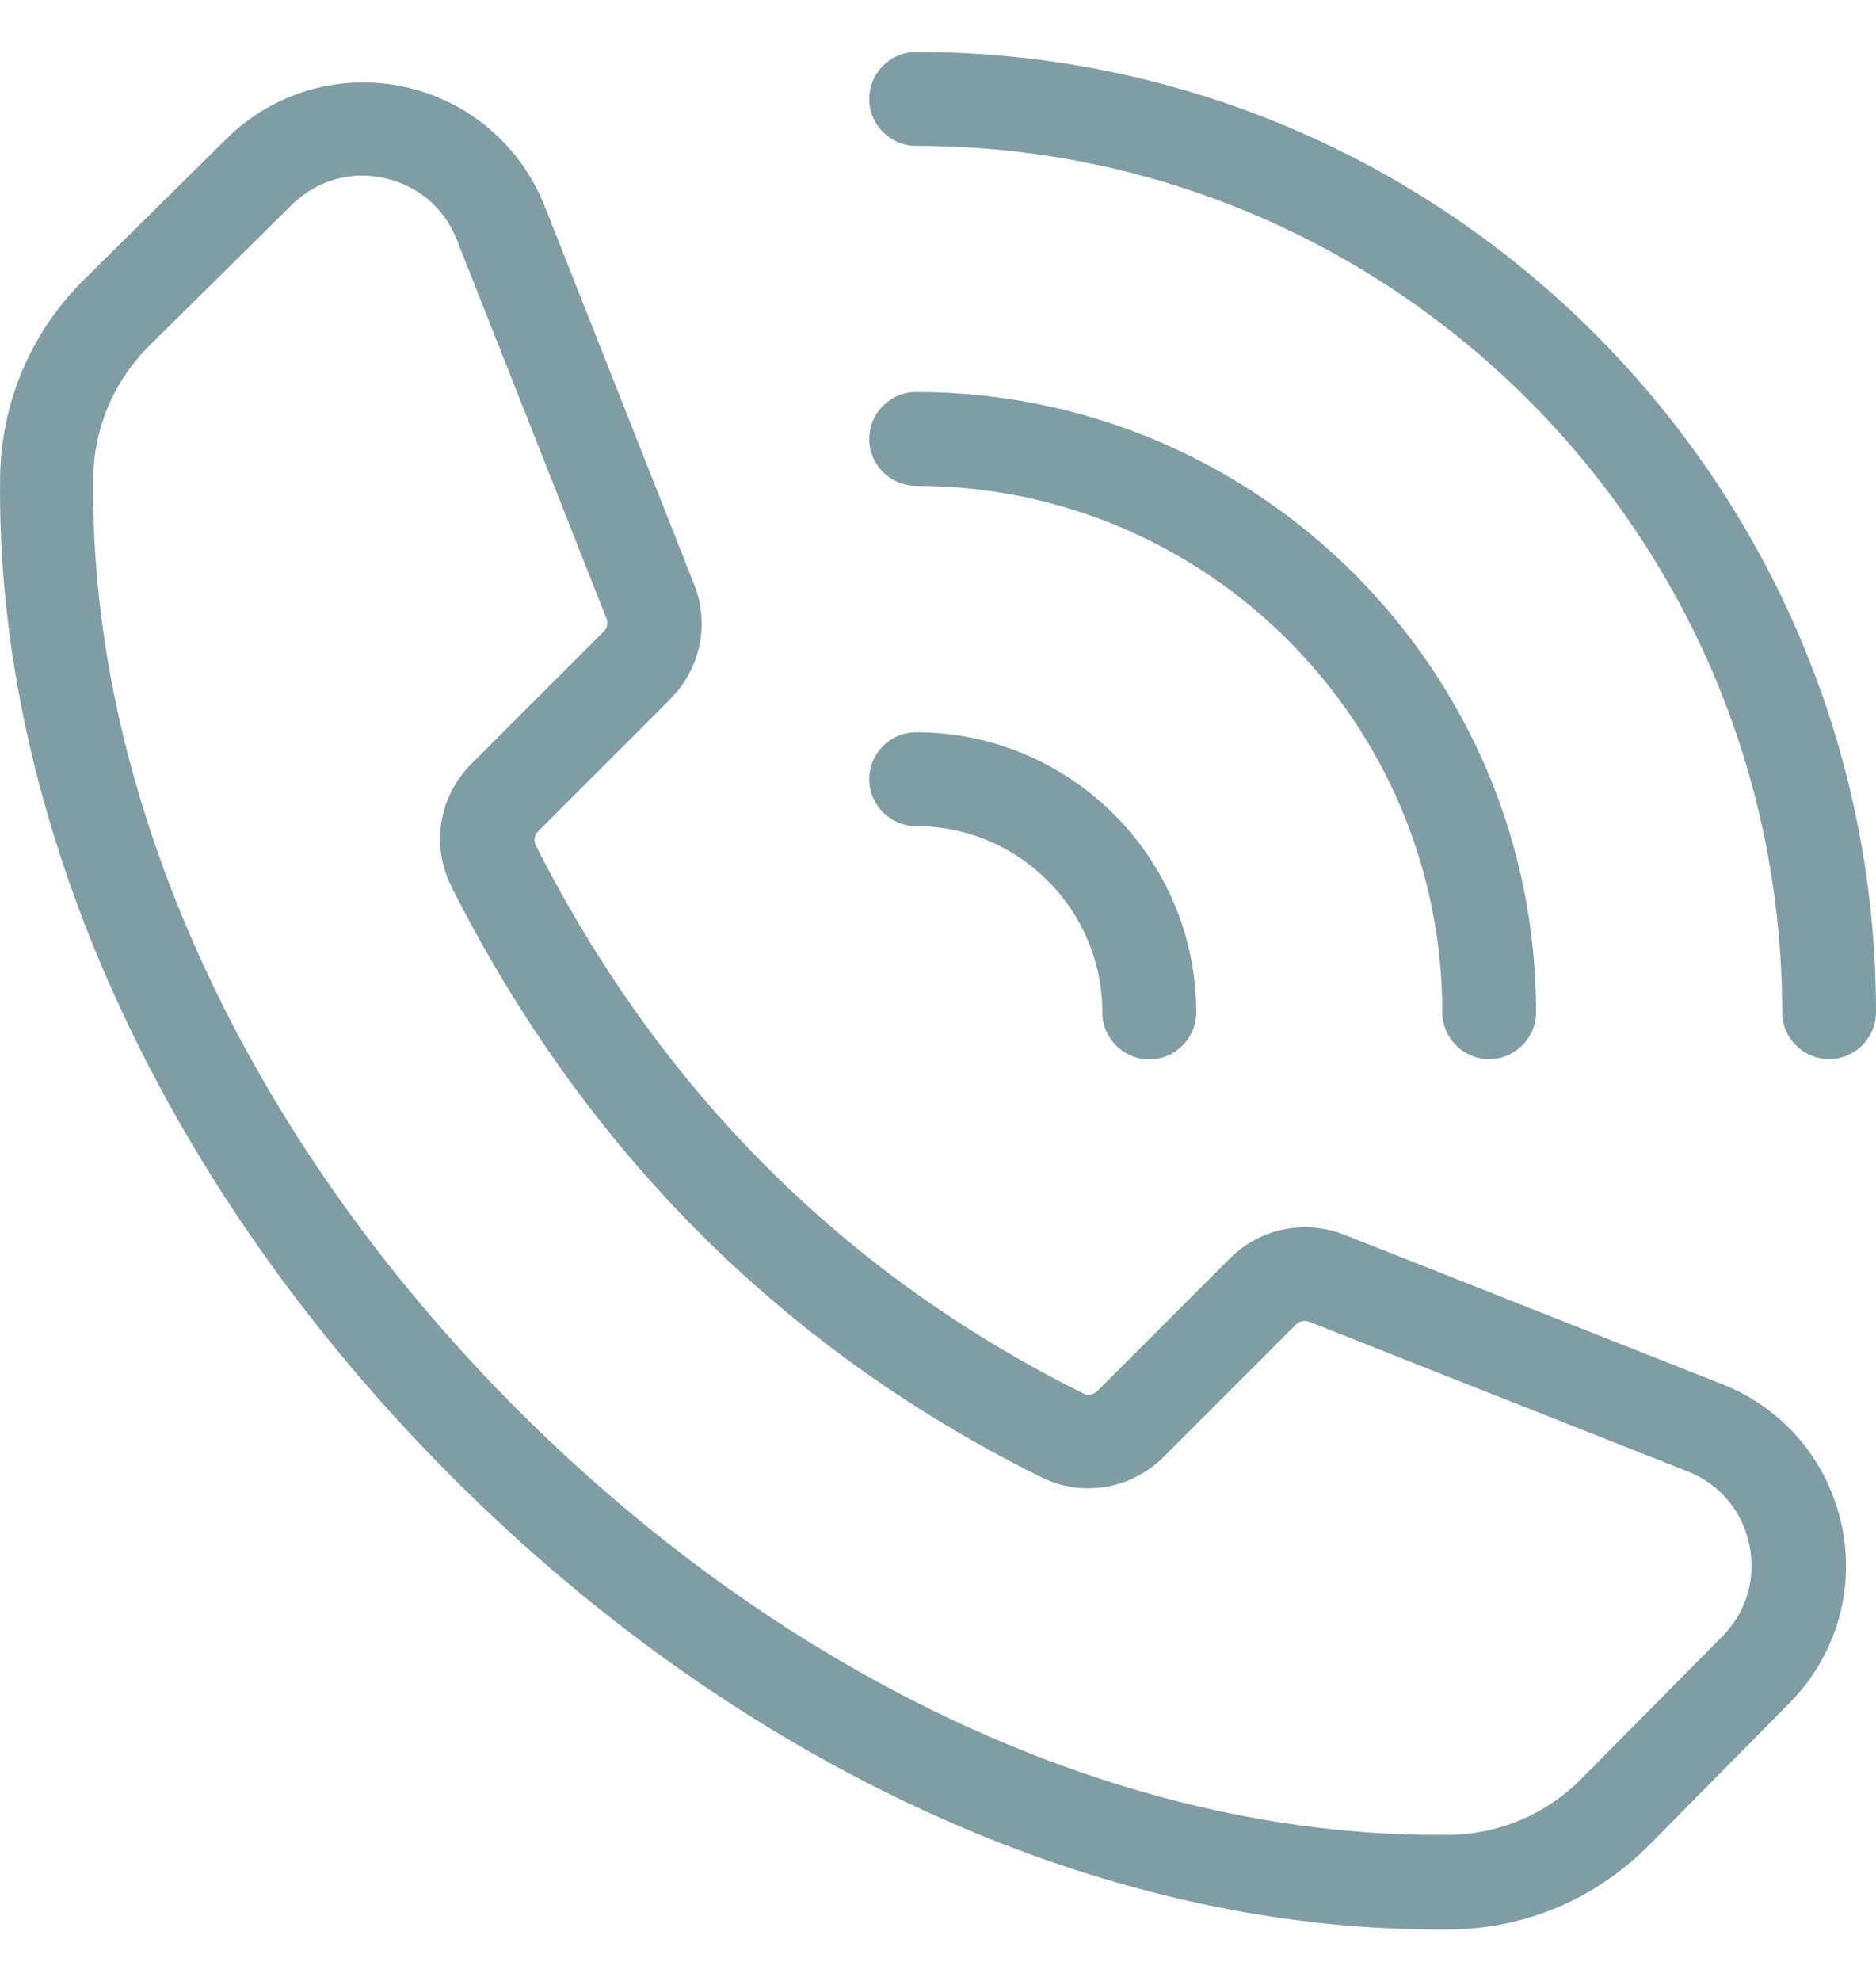
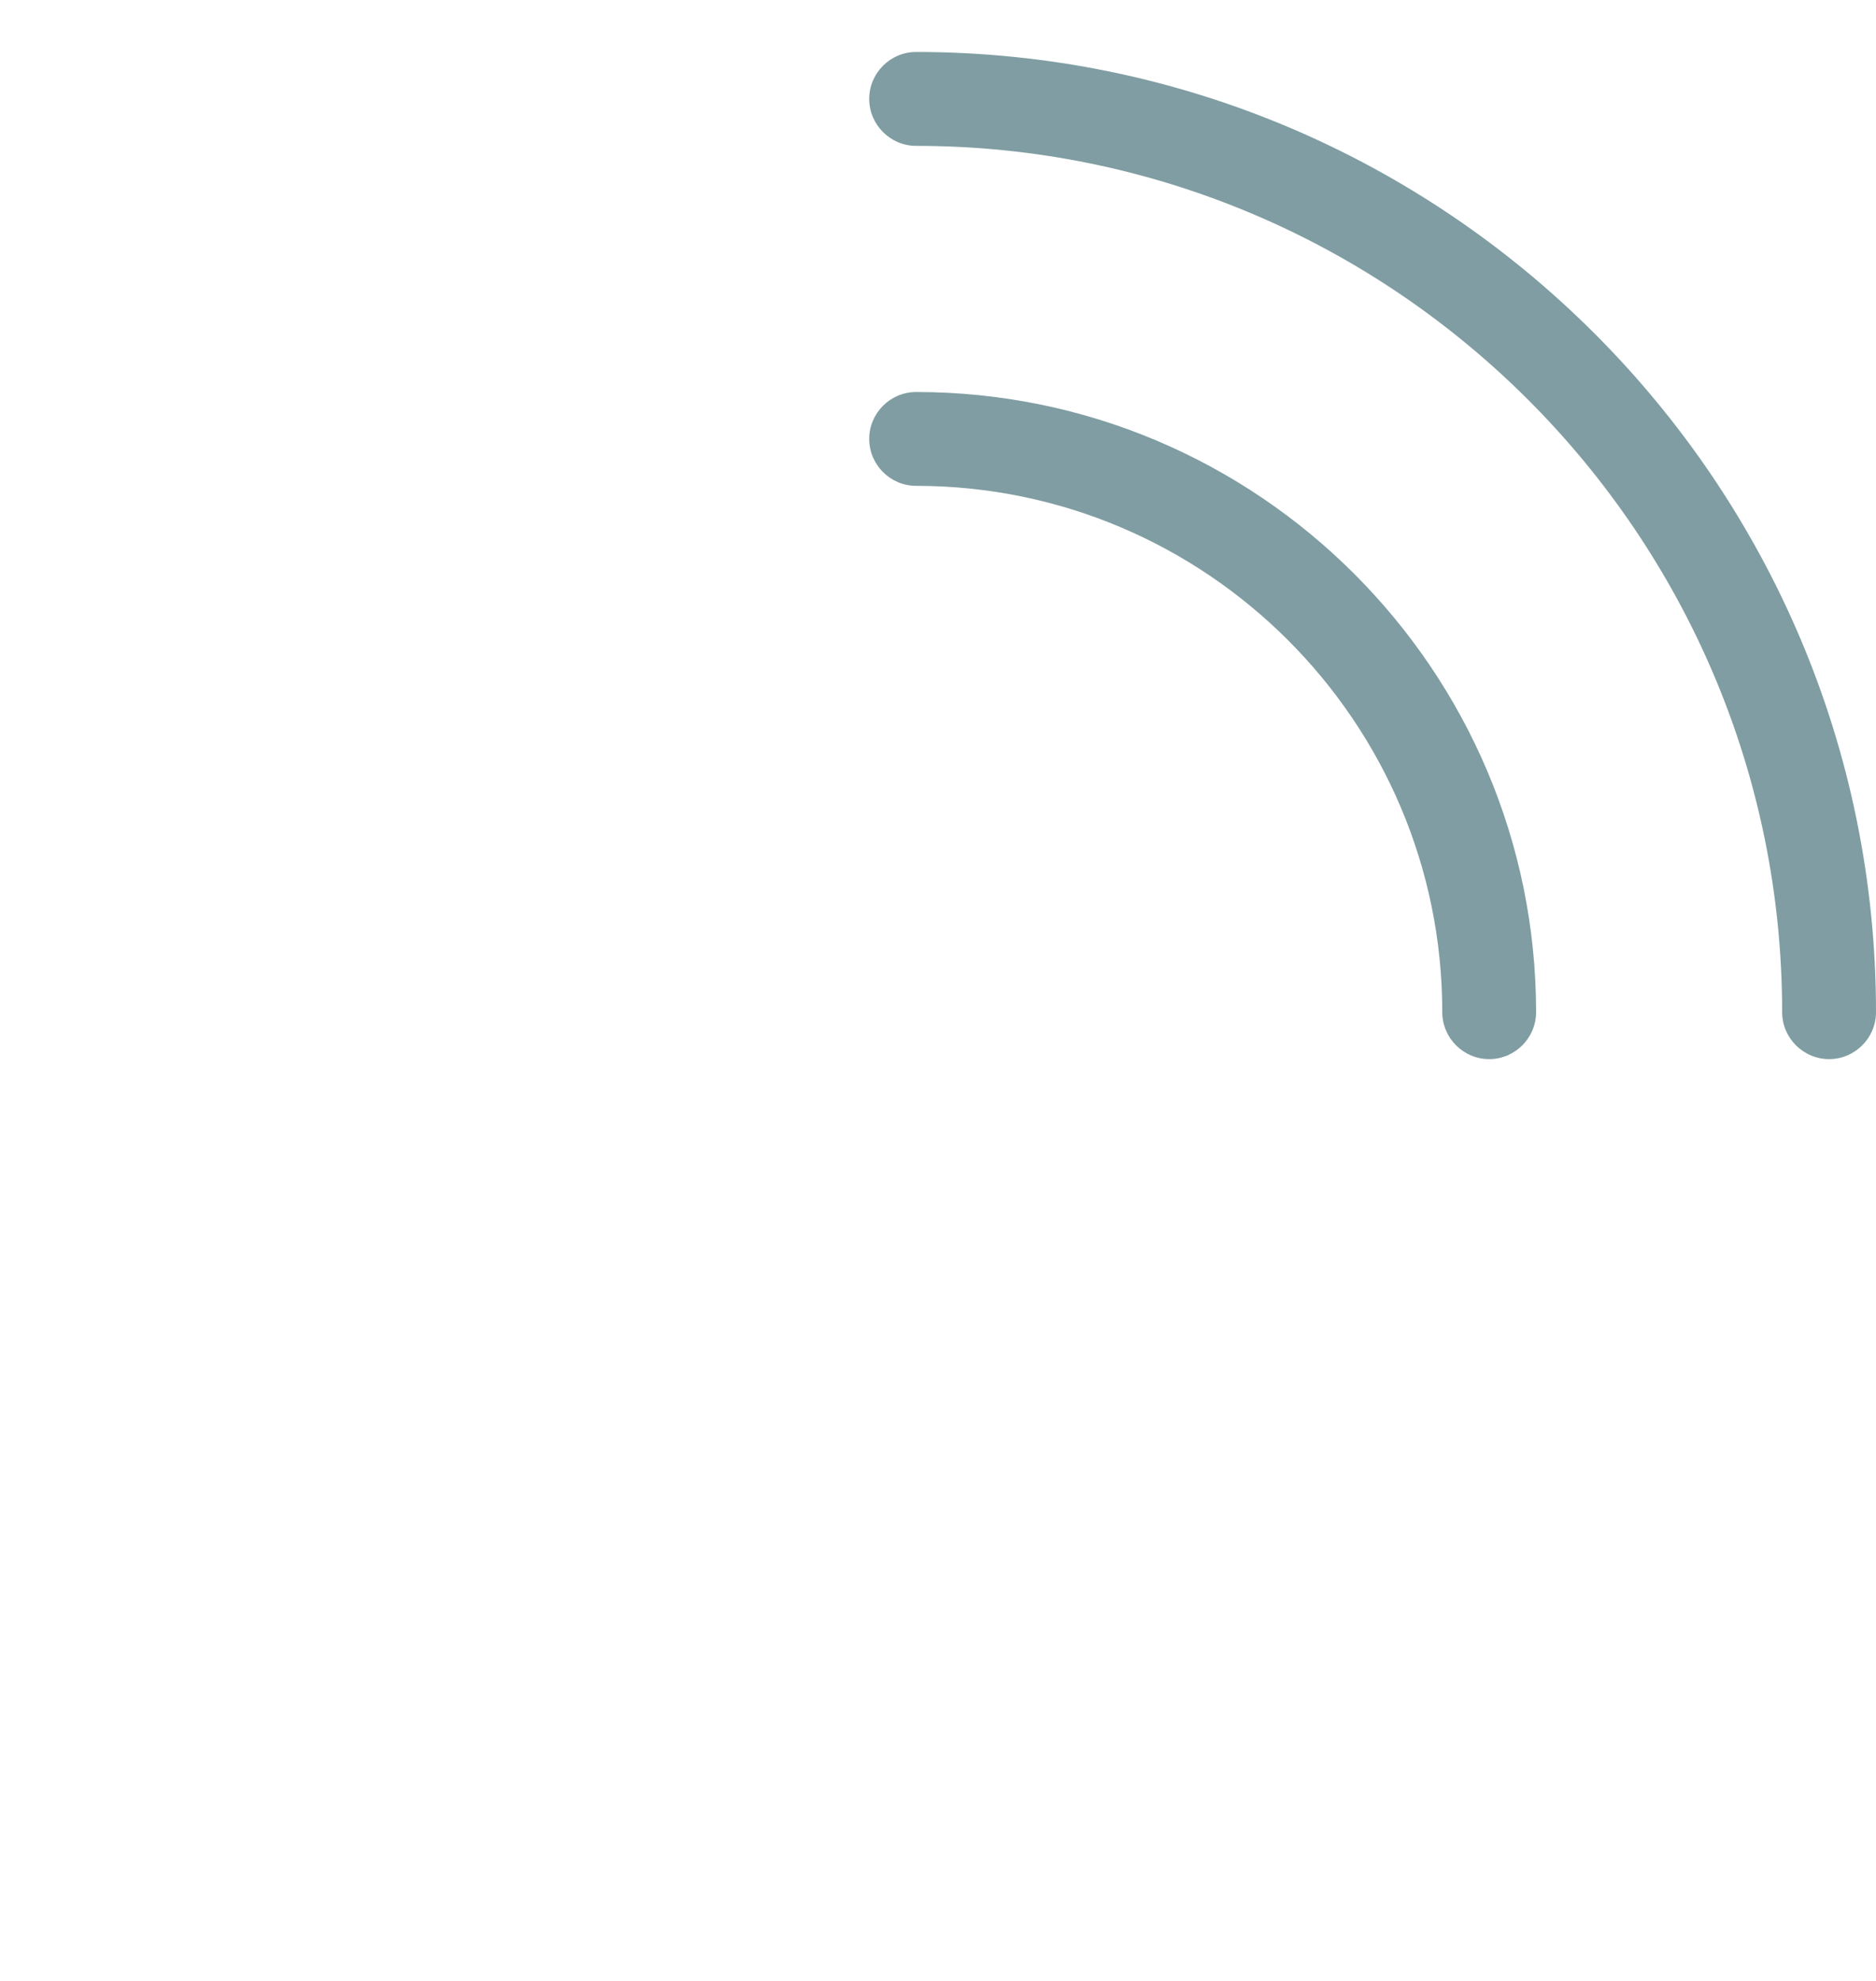
<svg xmlns="http://www.w3.org/2000/svg" width="36" height="38" viewBox="0 0 36 38" fill="none">
-   <path d="M12.867 13.403C13.443 12.827 13.619 11.972 13.322 11.215L10.45 3.95C9.986 2.78 8.973 1.924 7.744 1.663C6.515 1.402 5.241 1.776 4.346 2.663L1.622 5.354C0.596 6.367 0.02 7.718 0.002 9.158C-0.084 15.748 3.081 22.735 8.676 28.334C14.199 33.862 21.082 37.013 27.596 37.013C27.681 37.013 27.762 37.013 27.848 37.013C29.284 36.995 30.634 36.419 31.647 35.393L34.343 32.665C35.23 31.769 35.604 30.5 35.343 29.266C35.082 28.033 34.231 27.02 33.056 26.556L25.791 23.684C25.039 23.387 24.179 23.563 23.603 24.139L21.06 26.682C20.988 26.754 20.88 26.777 20.799 26.736C16.198 24.454 12.66 20.912 10.279 16.212C10.238 16.126 10.256 16.018 10.328 15.946L12.867 13.408V13.403ZM8.667 17.018C11.224 22.077 15.032 25.886 19.993 28.343C20.767 28.726 21.708 28.569 22.325 27.952L24.868 25.409C24.935 25.341 25.034 25.323 25.12 25.354L32.385 28.226C33.002 28.47 33.434 28.983 33.569 29.631C33.704 30.279 33.515 30.923 33.051 31.391L30.355 34.114C29.675 34.803 28.771 35.186 27.812 35.199C27.735 35.199 27.659 35.199 27.582 35.199C21.541 35.199 15.127 32.237 9.936 27.047C4.683 21.789 1.712 15.276 1.789 9.167C1.802 8.208 2.185 7.304 2.874 6.624L5.597 3.932C5.966 3.567 6.443 3.369 6.947 3.369C7.083 3.369 7.222 3.383 7.362 3.414C8.01 3.549 8.523 3.981 8.766 4.598L11.638 11.864C11.674 11.949 11.652 12.048 11.584 12.116L9.045 14.654C8.419 15.28 8.266 16.226 8.663 17.004L8.667 17.018Z" fill="#7F9DA2" />
-   <path d="M17.58 15.848C19.552 15.848 21.154 17.45 21.154 19.422C21.154 19.917 21.559 20.322 22.054 20.322C22.55 20.322 22.955 19.917 22.955 19.422C22.955 16.46 20.542 14.047 17.58 14.047C17.085 14.047 16.68 14.452 16.68 14.947C16.68 15.442 17.085 15.848 17.58 15.848Z" fill="#7F9DA2" />
  <path d="M17.58 9.32C23.148 9.32 27.677 13.849 27.677 19.417C27.677 19.912 28.082 20.317 28.577 20.317C29.072 20.317 29.477 19.912 29.477 19.417C29.477 12.858 24.139 7.52 17.58 7.52C17.085 7.52 16.68 7.925 16.68 8.42C16.68 8.915 17.085 9.32 17.58 9.32Z" fill="#7F9DA2" />
  <path d="M17.58 2.798C26.745 2.798 34.199 10.252 34.199 19.417C34.199 19.912 34.605 20.317 35.1 20.317C35.595 20.317 36 19.912 36 19.417C36 9.257 27.735 0.997 17.58 0.997C17.085 0.997 16.68 1.402 16.68 1.897C16.68 2.393 17.085 2.798 17.58 2.798Z" fill="#7F9DA2" />
</svg>